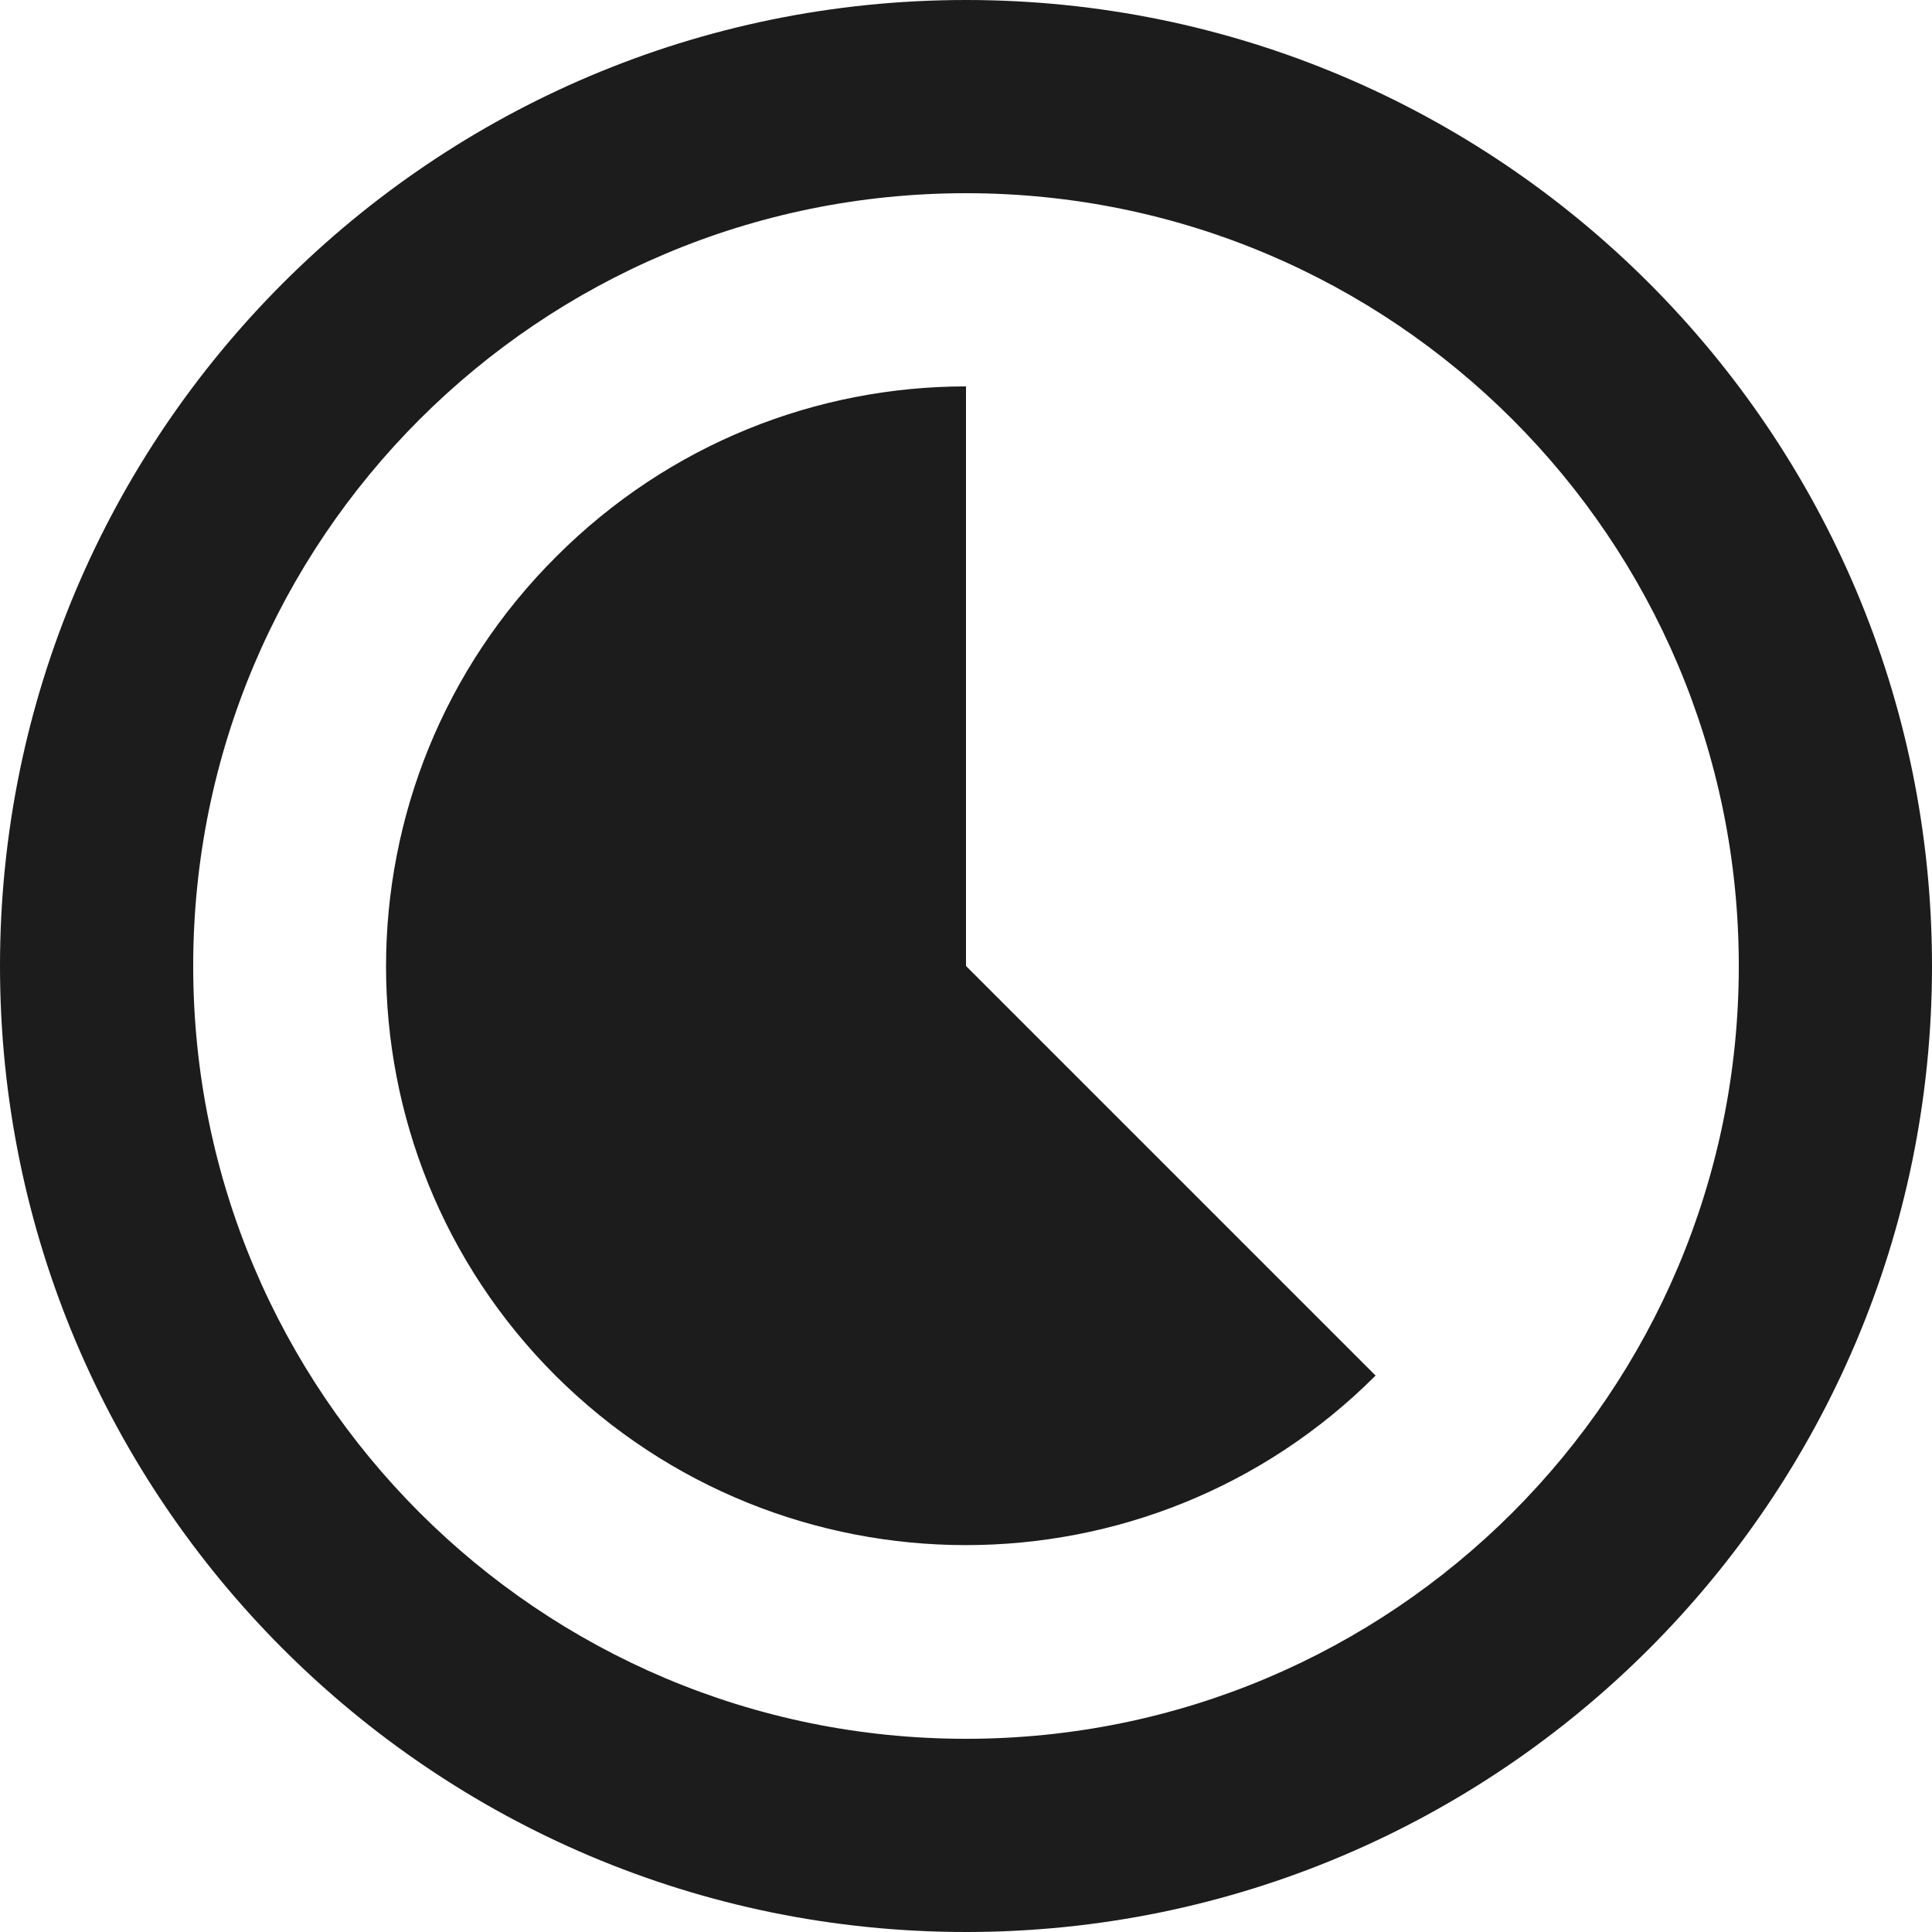
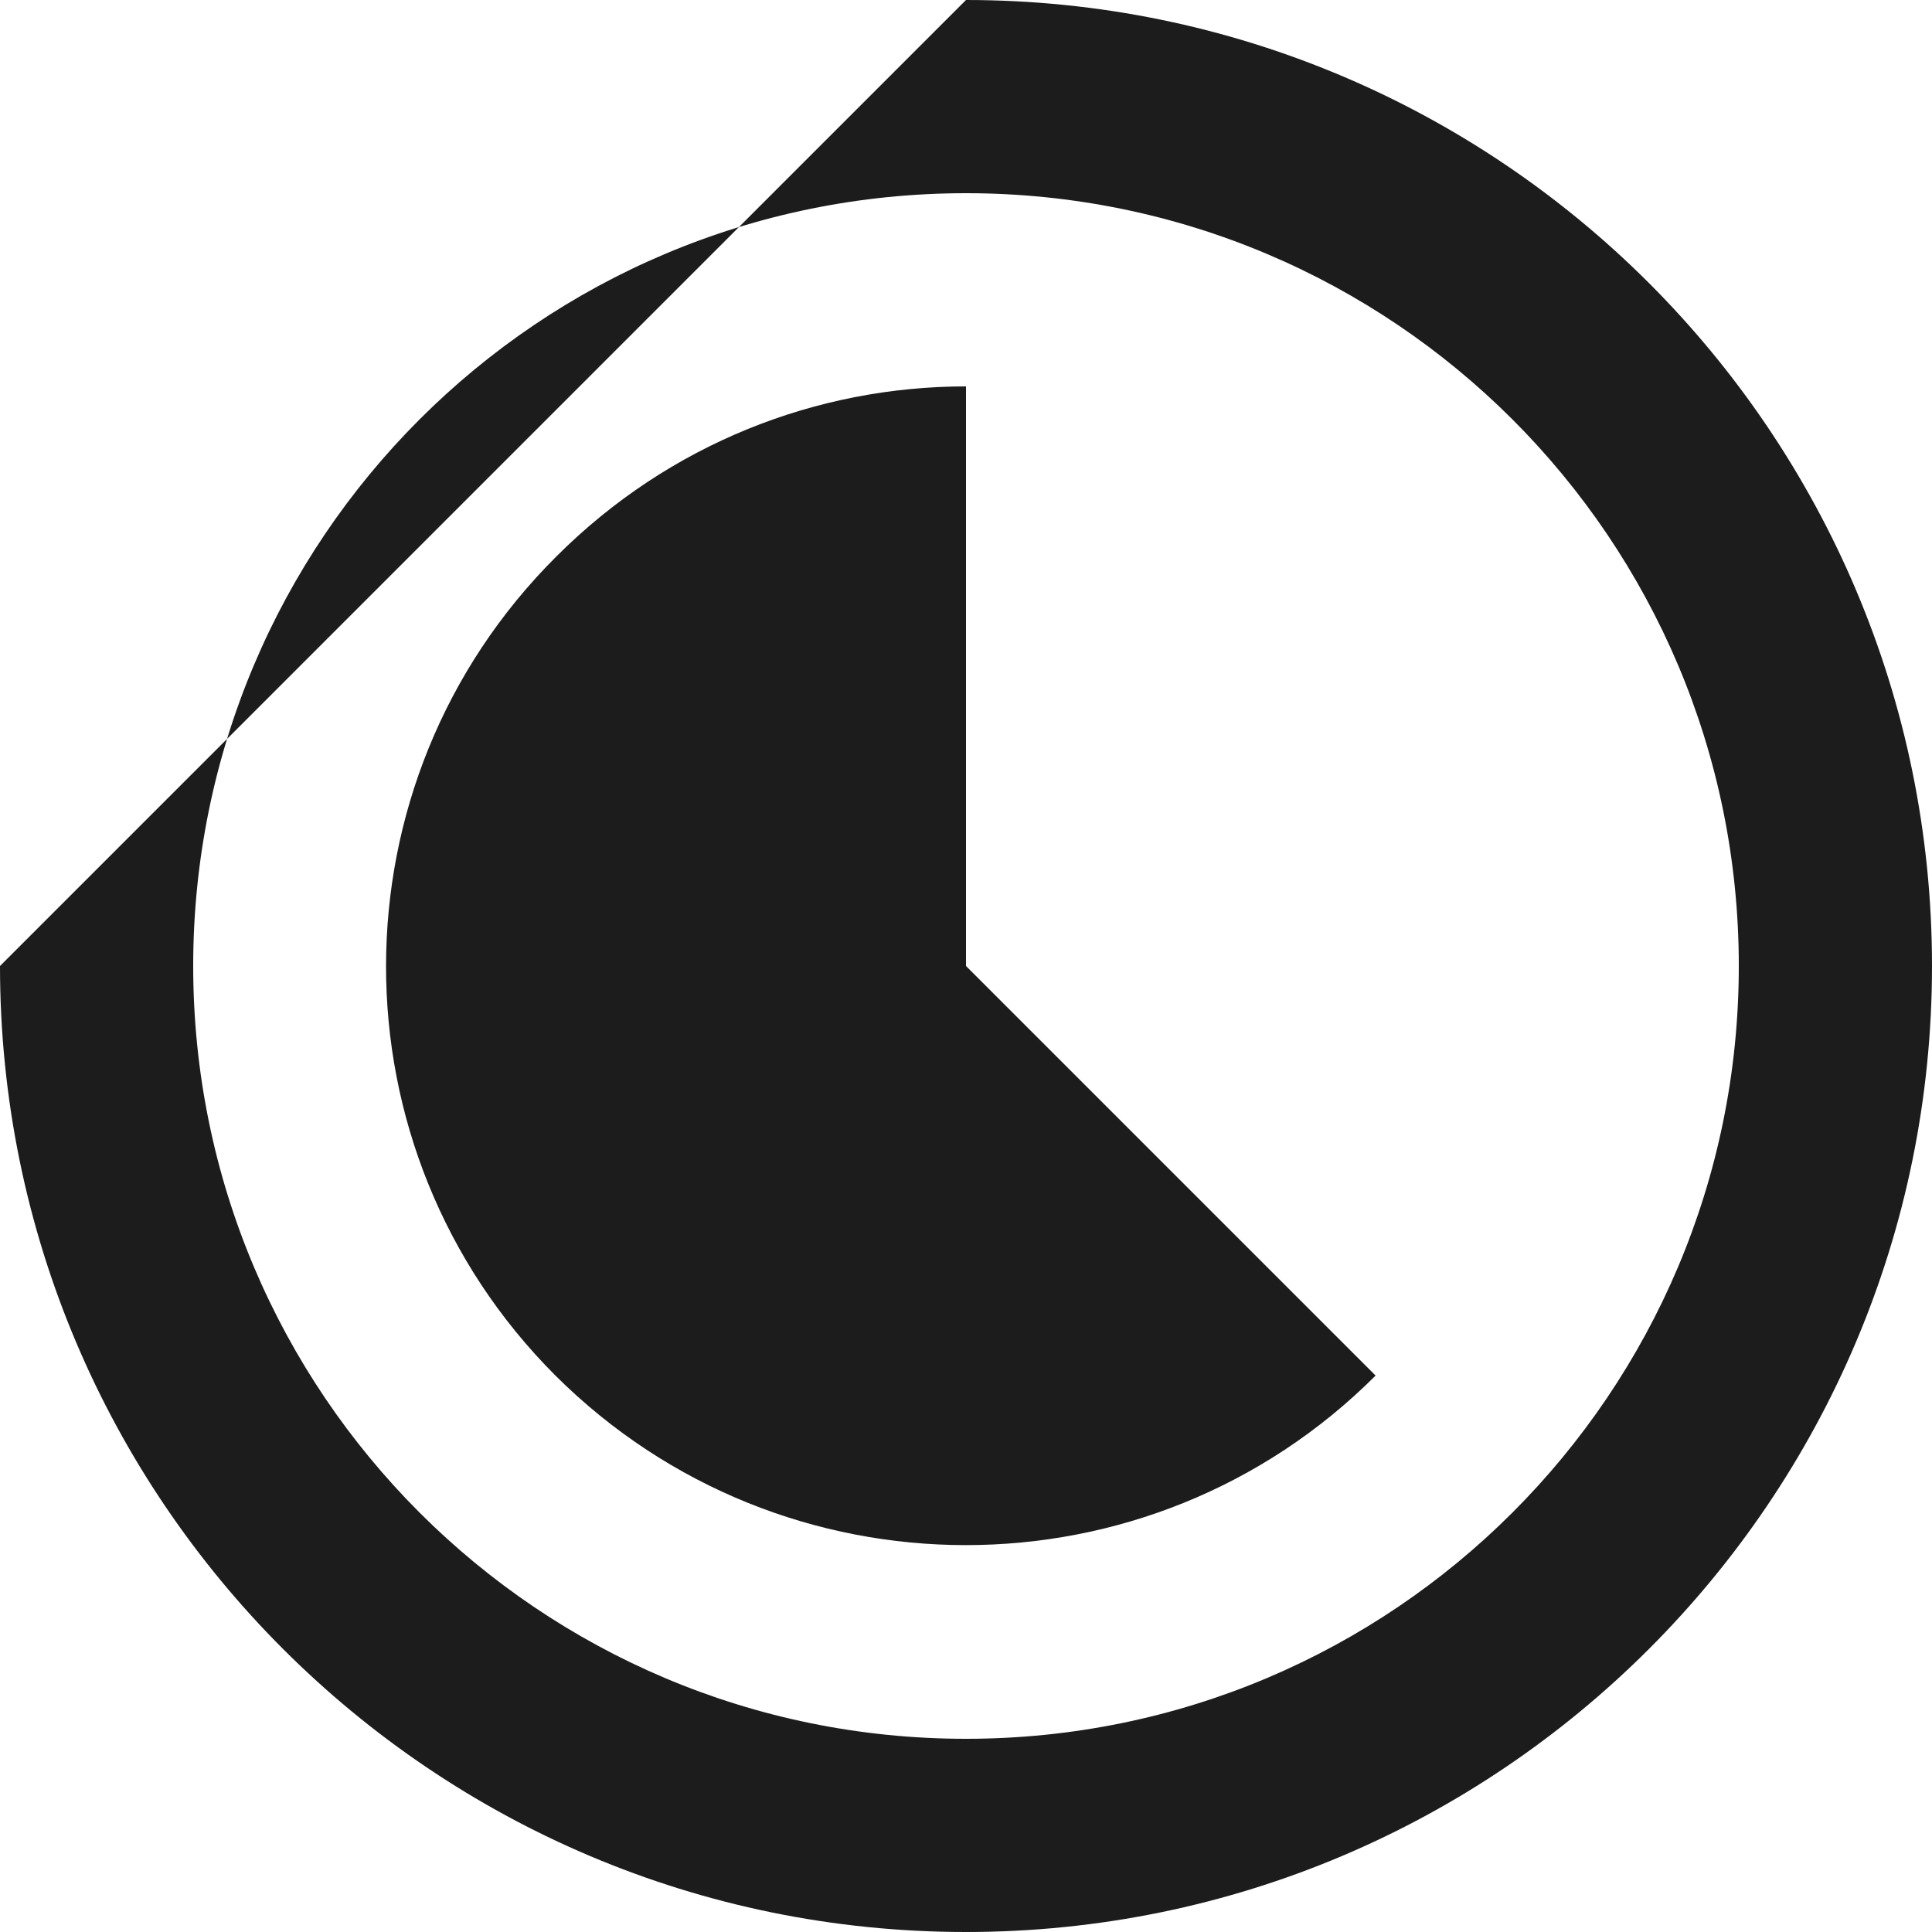
<svg xmlns="http://www.w3.org/2000/svg" width="20" height="20" viewBox="0 0 20 20" fill="none">
-   <path d="M5.76 5.76C6.93 4.59 8.46 4 10 4V10L14.24 14.24C11.9 16.58 8.1 16.58 5.75 14.24C3.41 11.9 3.41 8.1 5.76 5.76ZM10 0C15.52 0 20 4.48 20 10C20 15.52 15.52 20 10 20C4.48 20 0 15.52 0 10C0 4.48 4.48 0 10 0ZM10 18C14.42 18 18 14.42 18 10C18 5.58 14.42 2 10 2C5.58 2 2 5.58 2 10C2 14.42 5.58 18 10 18Z" fill="#1C1C1C" />
+   <path d="M5.76 5.76C6.93 4.59 8.46 4 10 4V10L14.24 14.24C11.9 16.58 8.1 16.58 5.75 14.24C3.41 11.9 3.41 8.1 5.76 5.76ZM10 0C15.52 0 20 4.48 20 10C20 15.52 15.52 20 10 20C4.48 20 0 15.52 0 10ZM10 18C14.42 18 18 14.42 18 10C18 5.58 14.42 2 10 2C5.58 2 2 5.58 2 10C2 14.42 5.58 18 10 18Z" fill="#1C1C1C" />
</svg>